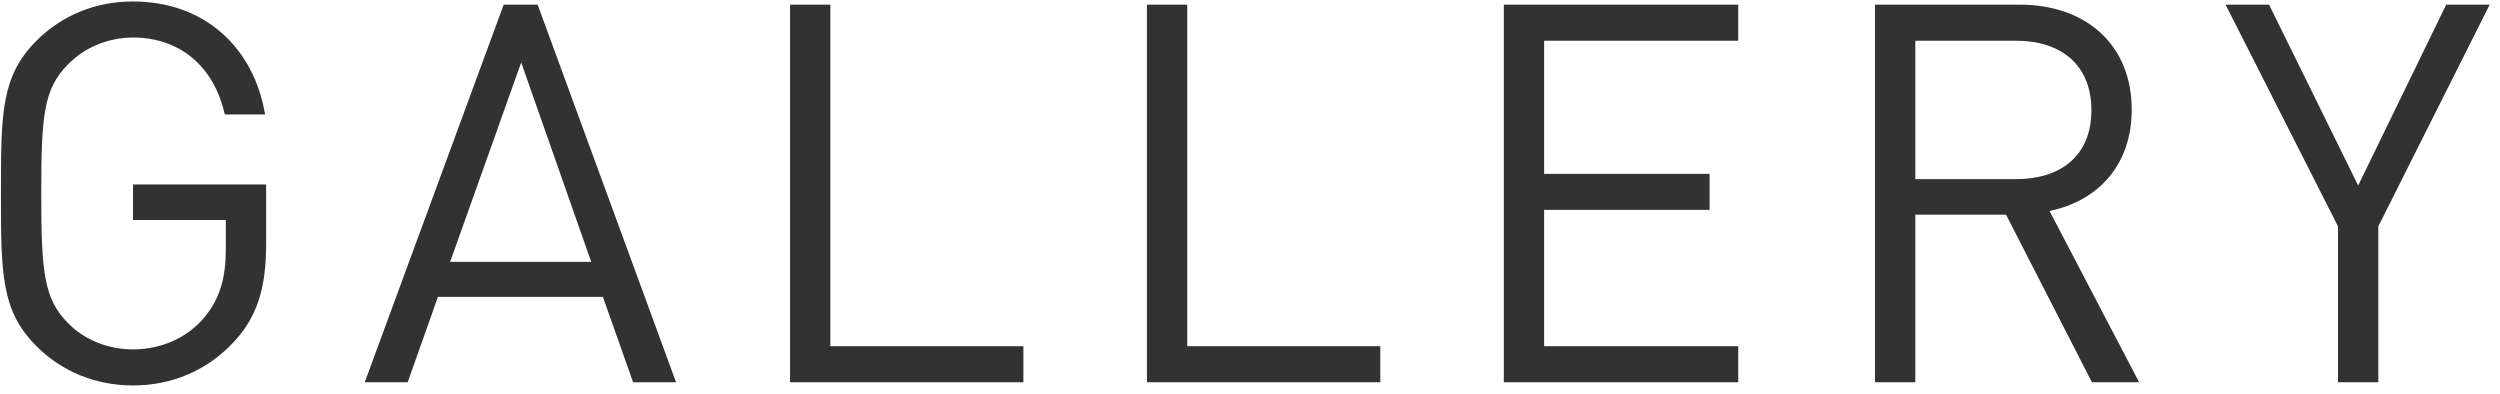
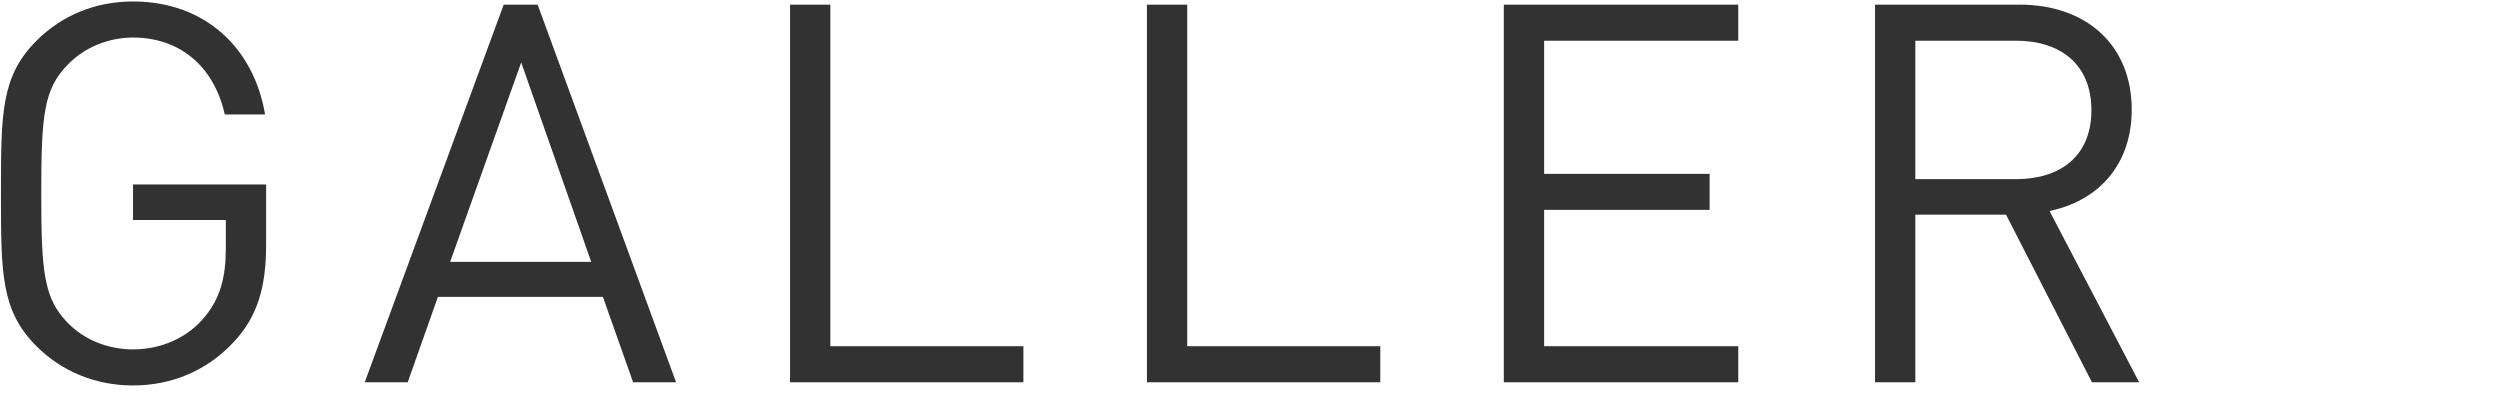
<svg xmlns="http://www.w3.org/2000/svg" enable-background="new 0 0 165 26" height="26" viewBox="0 0 165 26" width="165">
  <g fill="#323232">
    <path d="m15.43 22.569c-1.75 1.89-4.095 2.871-6.651 2.871-2.45 0-4.69-.91-6.371-2.59-2.345-2.345-2.345-4.795-2.345-10.081s0-7.736 2.345-10.081c1.68-1.68 3.886-2.59 6.371-2.59 4.761 0 7.981 3.08 8.716 7.456h-2.661c-.7-3.15-2.94-5.076-6.056-5.076-1.645 0-3.22.665-4.305 1.785-1.575 1.61-1.75 3.291-1.75 8.506s.175 6.931 1.75 8.541c1.085 1.12 2.66 1.75 4.305 1.75 1.82 0 3.571-.735 4.726-2.135 1.015-1.225 1.4-2.59 1.4-4.516v-1.89h-6.125v-2.345h8.786v3.956c0 2.869-.595 4.794-2.135 6.439z" />
    <path d="m41.785 25.229-1.995-5.636h-10.887l-1.995 5.636h-2.835l9.171-24.923h2.24l9.136 24.923zm-7.386-21.107-4.69 13.161h9.311z" />
    <path d="m52.143 25.229v-24.922h2.66v22.542h12.741v2.38z" />
    <path d="m75.698 25.229v-24.922h2.66v22.542h12.741v2.38z" />
    <path d="m99.252 25.229v-24.922h15.473v2.38h-12.812v8.786h10.922v2.38h-10.922v8.996h12.812v2.38z" />
    <path d="m138.068 25.229-5.67-11.062h-5.986v11.062h-2.66v-24.922h9.557c4.34 0 7.385 2.625 7.385 6.931 0 3.641-2.205 6.021-5.424 6.686l5.914 11.307h-3.116zm-5.006-22.542h-6.65v9.136h6.65c2.906 0 4.971-1.505 4.971-4.55 0-3.046-2.064-4.586-4.971-4.586z" />
-     <path d="m156.969 14.938v10.291h-2.66v-10.291l-7.422-14.632h2.871l5.881 11.937 5.811-11.937h2.869z" />
  </g>
  <path d="m0 0h165v26h-165z" fill="none" />
</svg>